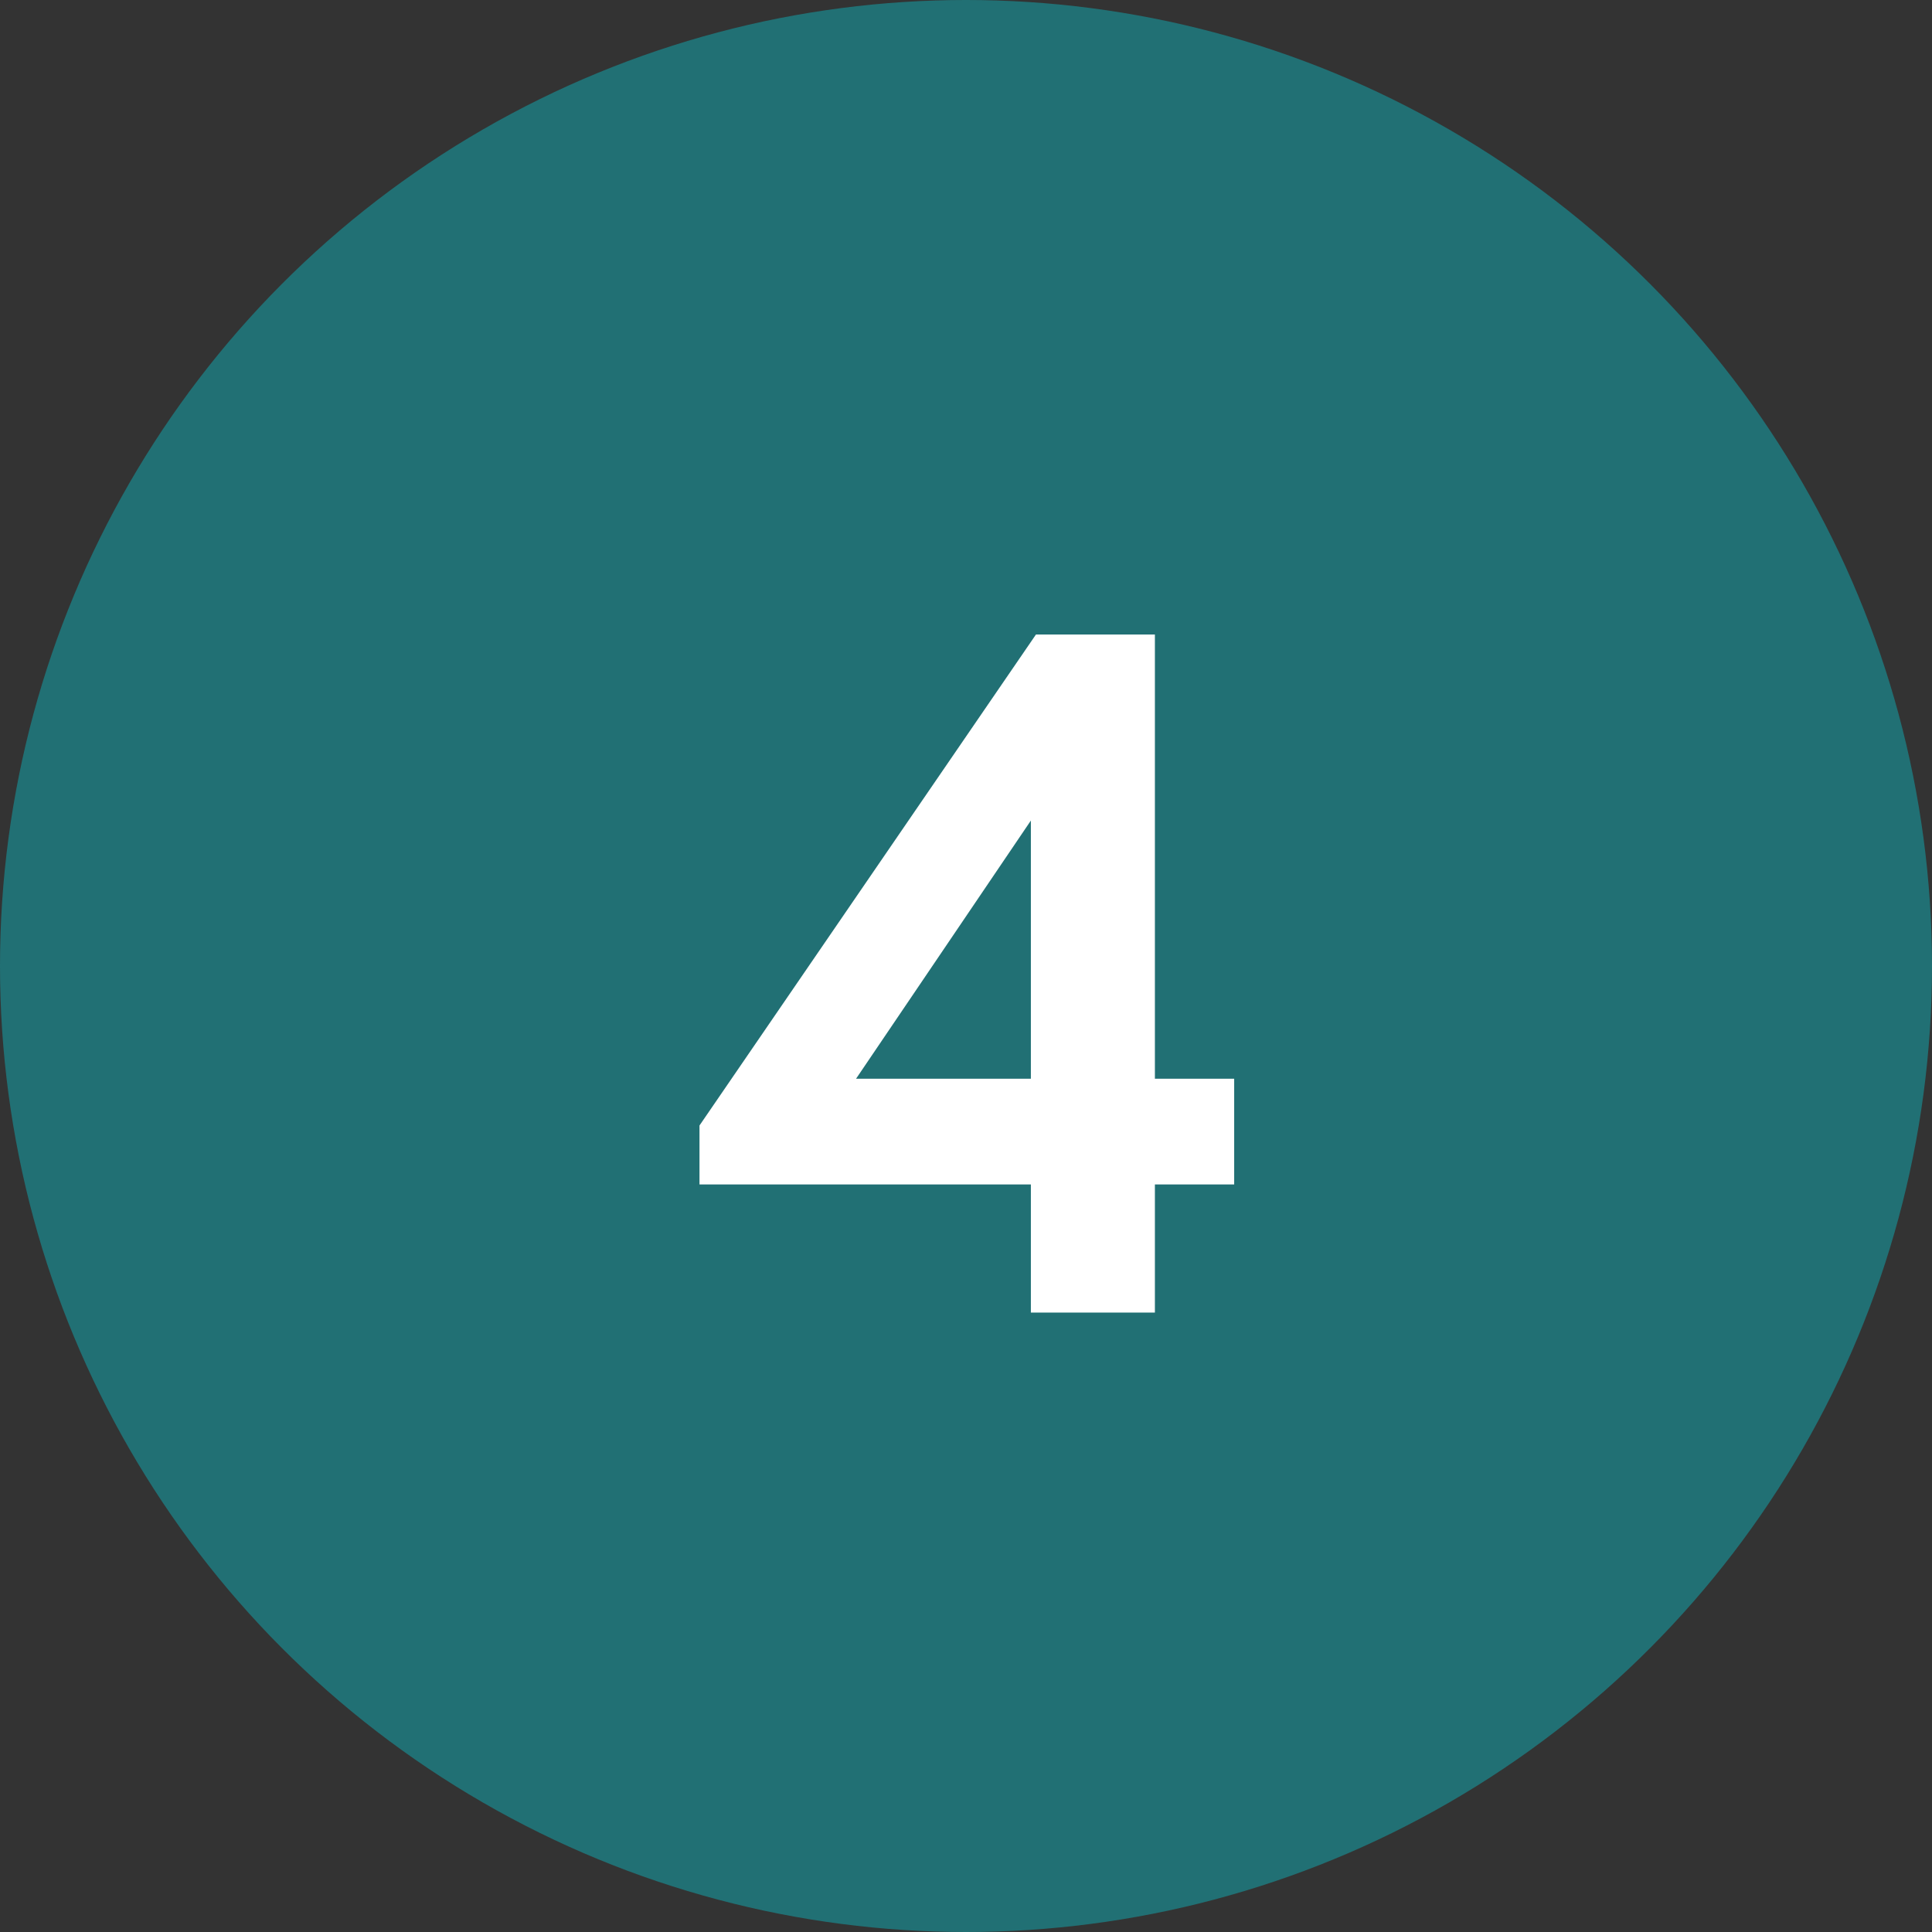
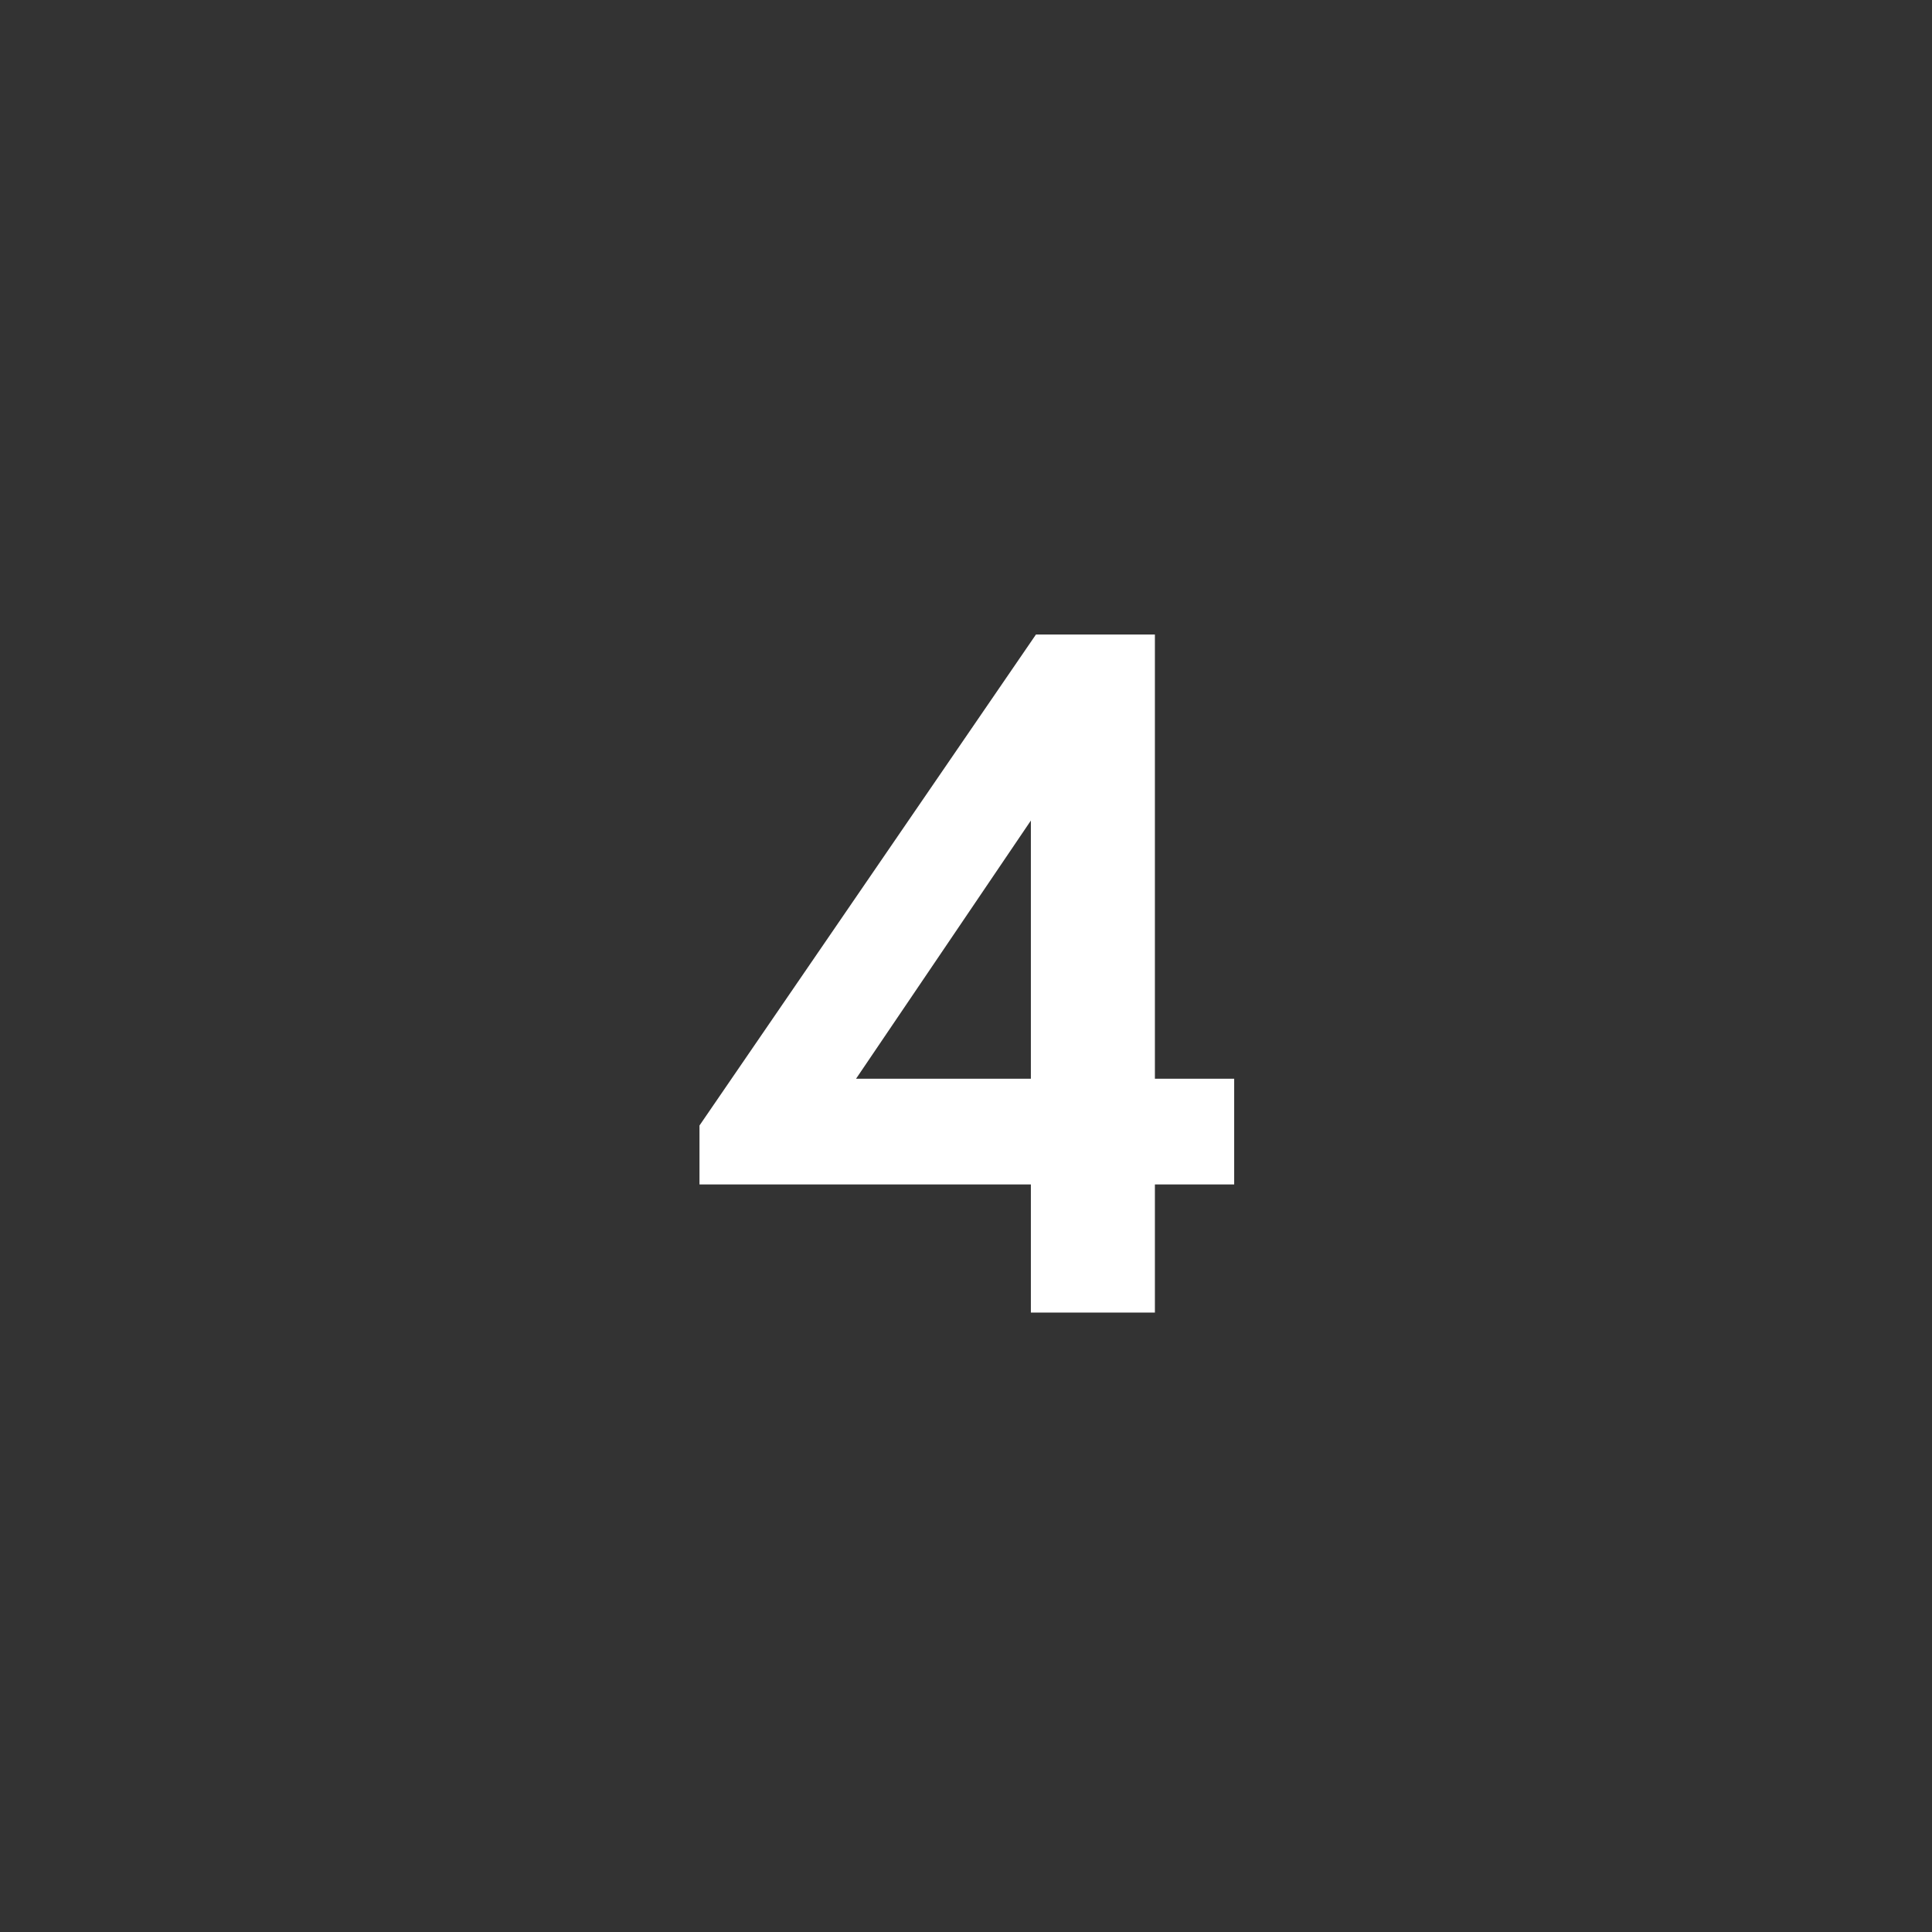
<svg xmlns="http://www.w3.org/2000/svg" width="168" height="168" viewBox="0 0 168 168" fill="none">
  <rect x="0" y="0" width="168" height="168" fill="#333333" stroke="none" />
-   <circle cx="84" cy="84" r="84" fill="#217074" />
  <path d="M100.426 55.175V93.804H107.32V102.997H100.426V114.135H89.641V102.997H60.825V97.87L90.083 55.175H100.426ZM74.438 93.804H89.641V71.352L74.438 93.804Z" fill="white" />
</svg>